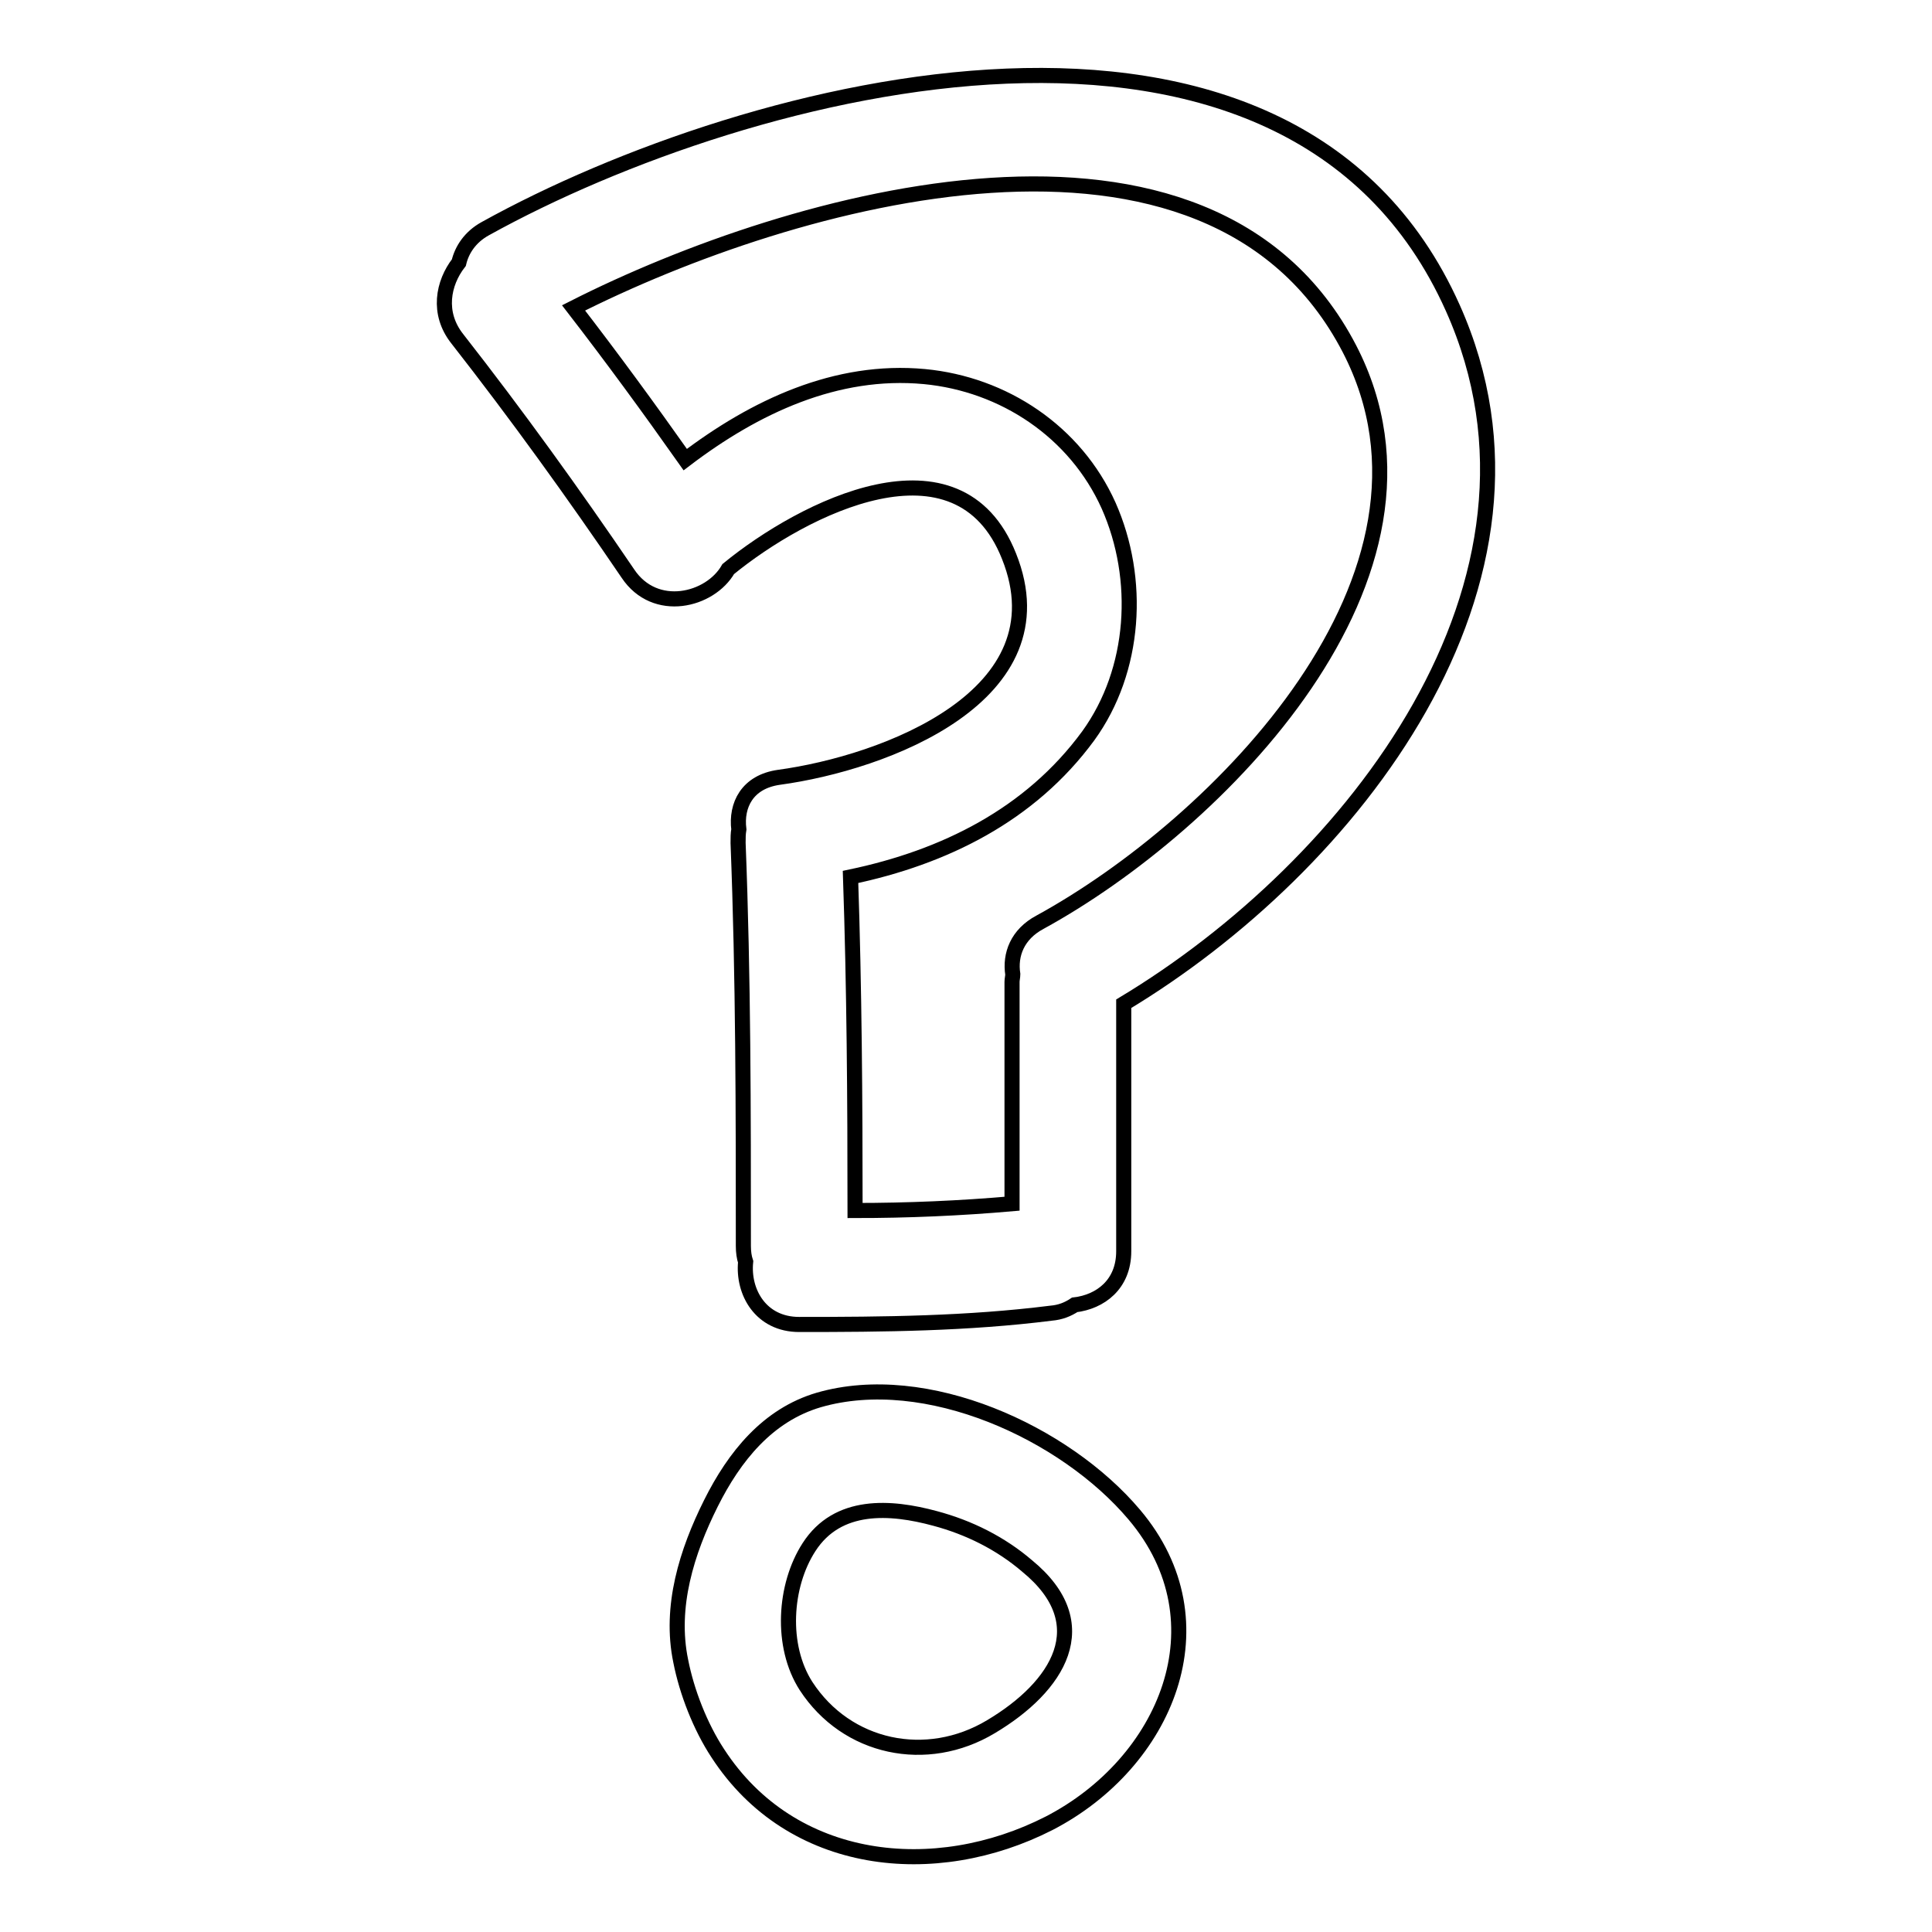
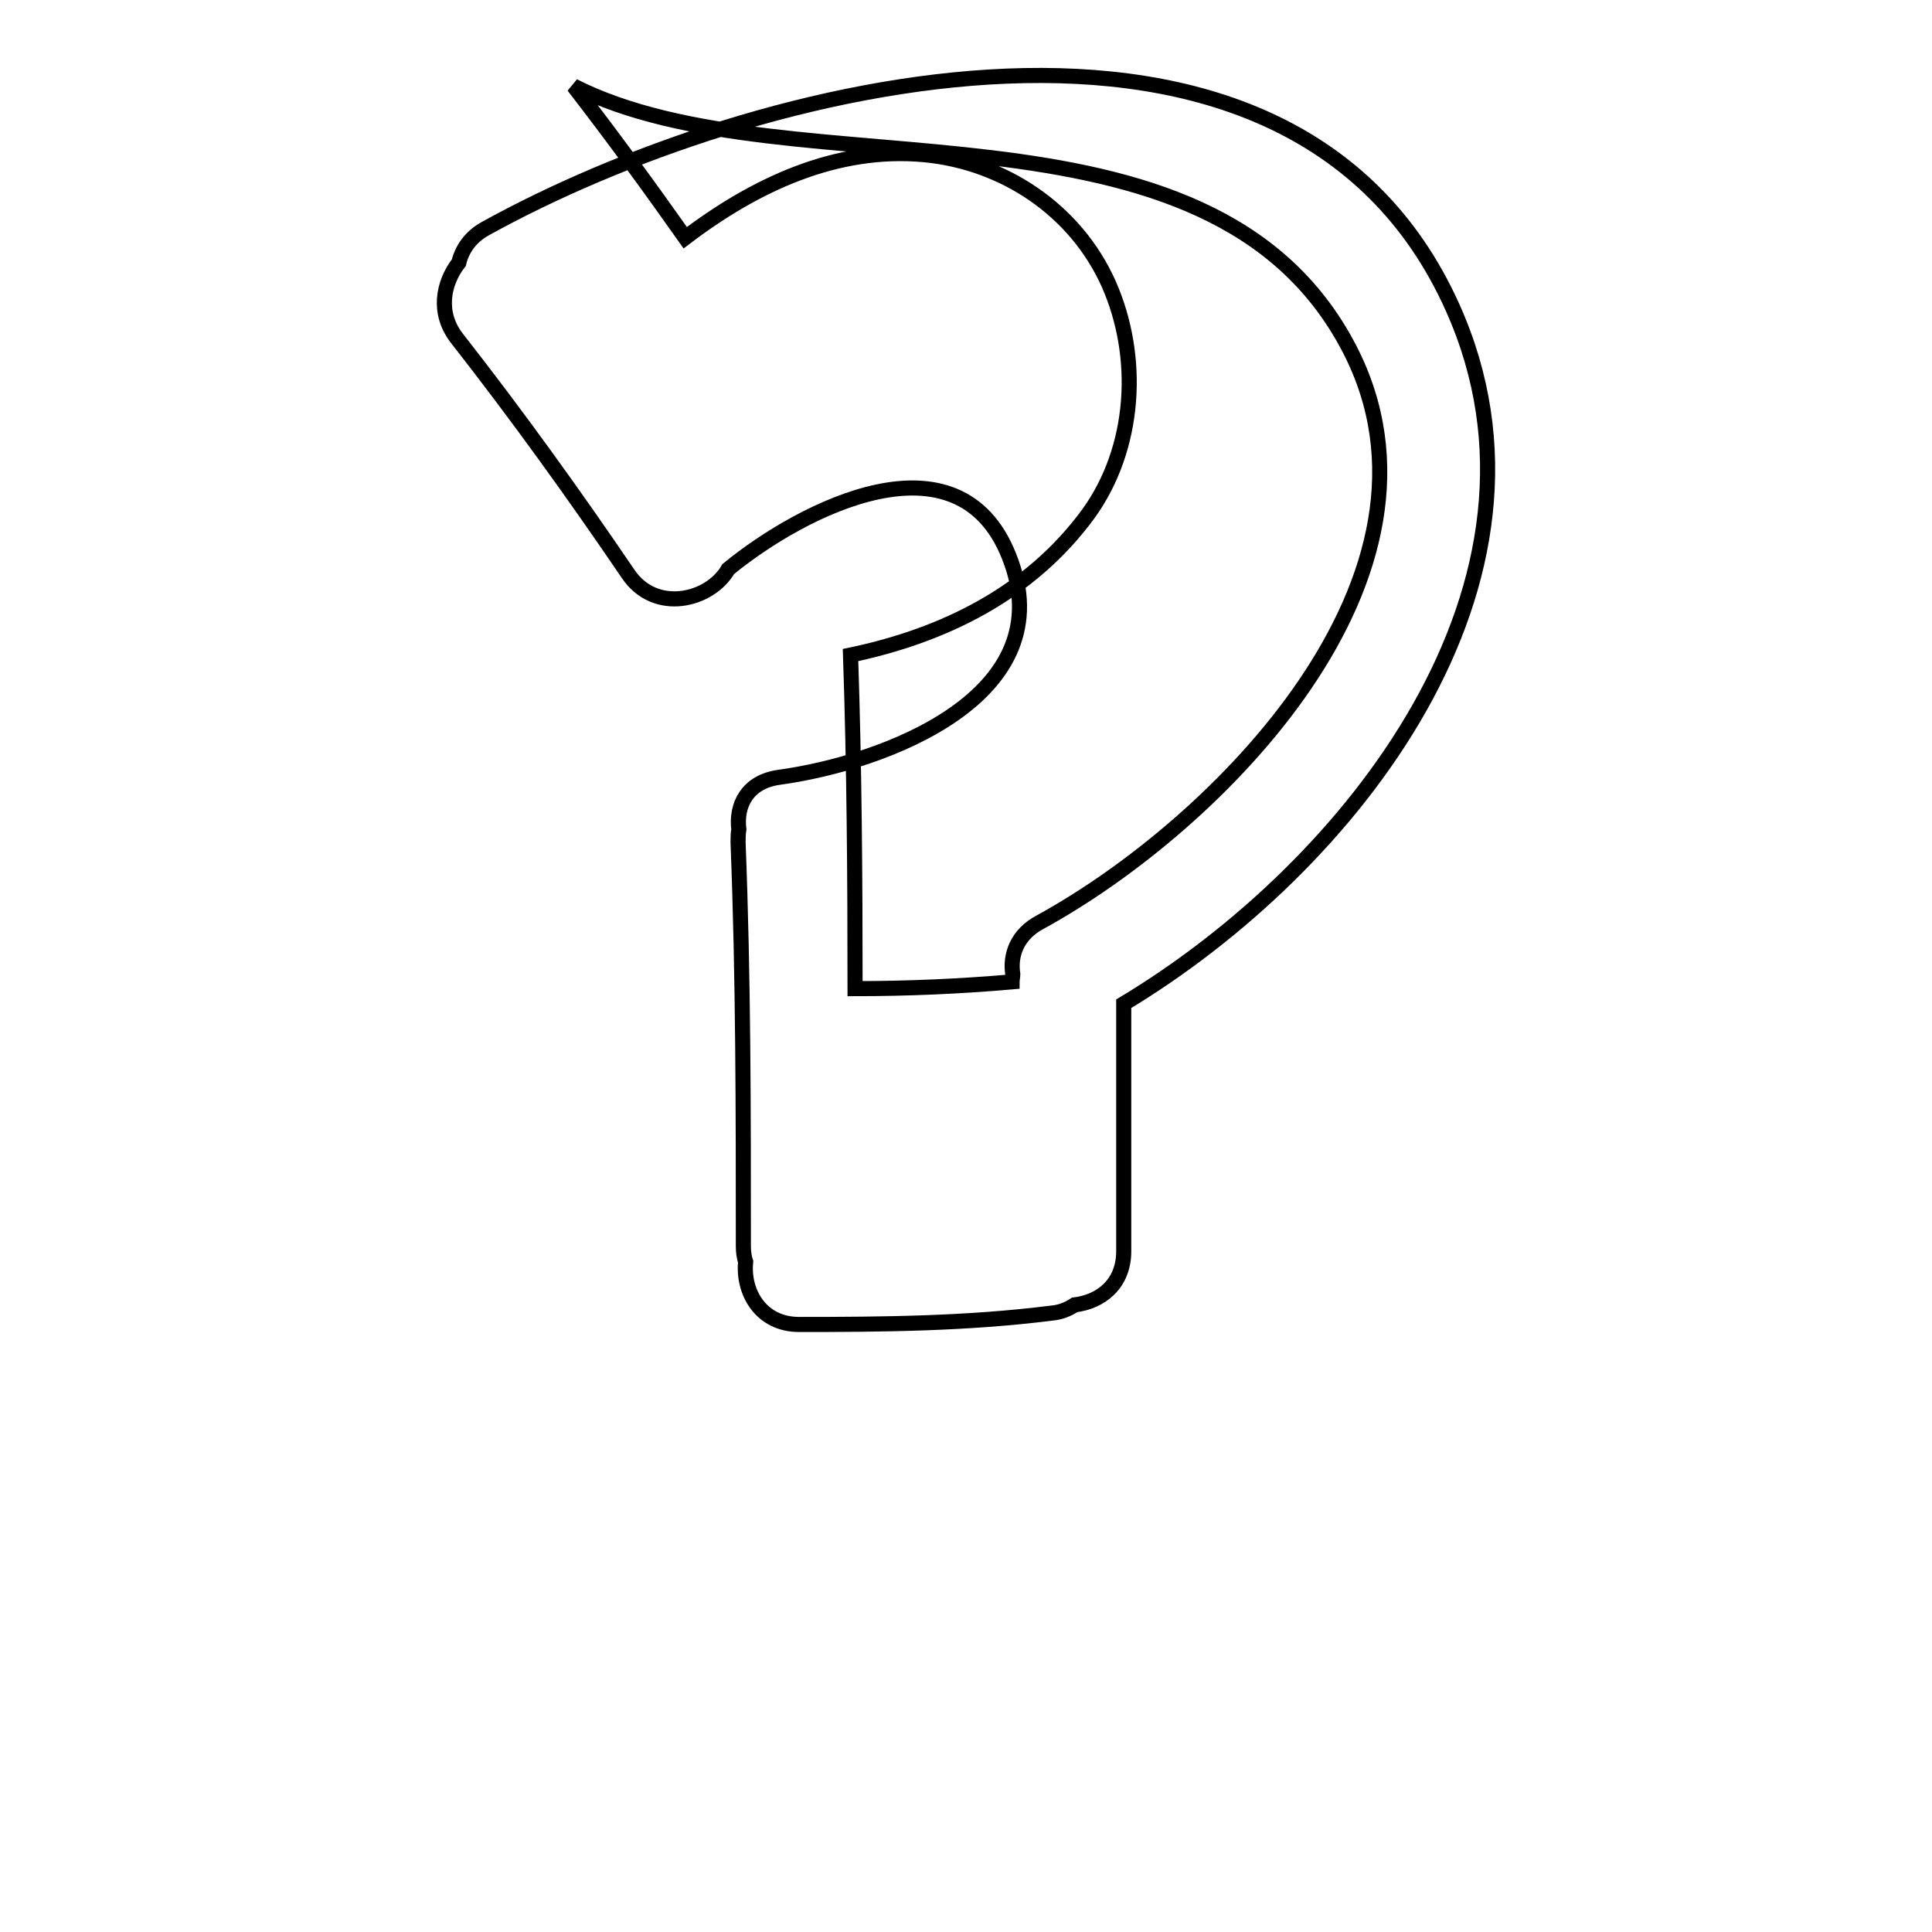
<svg xmlns="http://www.w3.org/2000/svg" version="1.1" x="0px" y="0px" viewBox="0 0 256 256" enable-background="new 0 0 256 256" xml:space="preserve">
  <g>
    <g>
      <g>
        <g>
-           <path stroke-width="2" fill-opacity="0" stroke="#000000" d="M108.5,185.5c-6.8,2-11.2,7.5-14.3,13.7c-3.2,6.4-5.5,13.7-4,20.9c0.8,4.1,2.6,8.7,4.9,12.2c9.8,15.1,28.8,17,43.9,9.3c15.5-8,23.4-26.6,11.3-40.9C141.1,189.8,122.7,181.4,108.5,185.5z M131.3,228.8c-8.5,5.1-19.1,2.9-24.5-5.4c-3.4-5.3-2.9-13.3,0.4-18.4c3.8-5.9,10.8-5.4,16.7-3.8c4.5,1.2,8.7,3.3,12.2,6.3C145.5,215.2,140.2,223.5,131.3,228.8z" />
-           <path stroke-width="2" fill-opacity="0" stroke="#000000" d="M83.2,76c3.6,5.4,10.9,3.6,13.3-0.6c9.9-8.1,30.5-18.6,37.2-1.7c7.4,18.5-16.5,27.4-30.5,29.3c-4.2,0.6-5.7,3.7-5.3,6.9c-0.1,0.6-0.1,1.1-0.1,1.8c0.7,17.8,0.7,35.6,0.7,53.4c0,0.8,0.1,1.5,0.3,2.1c-0.4,4,2,8.3,7.1,8.3c11.2,0,22.3-0.1,33.4-1.5c1.2-0.1,2.2-0.5,3.1-1.1c3.4-0.4,6.5-2.7,6.5-7.1v-32.8c30.1-18.1,59.9-55.8,43.6-92.2C170.8-7.7,99.3,10.9,64.3,30.3c-2,1.1-3.1,2.8-3.5,4.5c-2.1,2.7-2.9,6.7-0.2,10.1C68.5,55,76,65.4,83.2,76z M178.8,46.2c15.6,30.1-17.6,63.2-41,76c-3,1.6-4,4.3-3.6,6.9c0,0.3-0.1,0.7-0.1,1v29.4c-6.9,0.6-13.8,0.9-20.8,0.9c0-14.7-0.1-29.5-0.6-44.2c12.4-2.6,23.8-8.2,31.5-18.7c6.3-8.7,7-20.8,2.7-30.5c-4.4-9.8-13.9-16.1-24.4-17.1c-11.7-1.1-22.5,4-31.7,11c-4.8-6.8-9.7-13.5-14.8-20.1C105,26.1,160.2,10.4,178.8,46.2z" />
+           <path stroke-width="2" fill-opacity="0" stroke="#000000" d="M83.2,76c3.6,5.4,10.9,3.6,13.3-0.6c9.9-8.1,30.5-18.6,37.2-1.7c7.4,18.5-16.5,27.4-30.5,29.3c-4.2,0.6-5.7,3.7-5.3,6.9c-0.1,0.6-0.1,1.1-0.1,1.8c0.7,17.8,0.7,35.6,0.7,53.4c0,0.8,0.1,1.5,0.3,2.1c-0.4,4,2,8.3,7.1,8.3c11.2,0,22.3-0.1,33.4-1.5c1.2-0.1,2.2-0.5,3.1-1.1c3.4-0.4,6.5-2.7,6.5-7.1v-32.8c30.1-18.1,59.9-55.8,43.6-92.2C170.8-7.7,99.3,10.9,64.3,30.3c-2,1.1-3.1,2.8-3.5,4.5c-2.1,2.7-2.9,6.7-0.2,10.1C68.5,55,76,65.4,83.2,76z M178.8,46.2c15.6,30.1-17.6,63.2-41,76c-3,1.6-4,4.3-3.6,6.9c0,0.3-0.1,0.7-0.1,1c-6.9,0.6-13.8,0.9-20.8,0.9c0-14.7-0.1-29.5-0.6-44.2c12.4-2.6,23.8-8.2,31.5-18.7c6.3-8.7,7-20.8,2.7-30.5c-4.4-9.8-13.9-16.1-24.4-17.1c-11.7-1.1-22.5,4-31.7,11c-4.8-6.8-9.7-13.5-14.8-20.1C105,26.1,160.2,10.4,178.8,46.2z" />
        </g>
      </g>
      <g />
      <g />
      <g />
      <g />
      <g />
      <g />
      <g />
      <g />
      <g />
      <g />
      <g />
      <g />
      <g />
      <g />
      <g />
    </g>
  </g>
</svg>